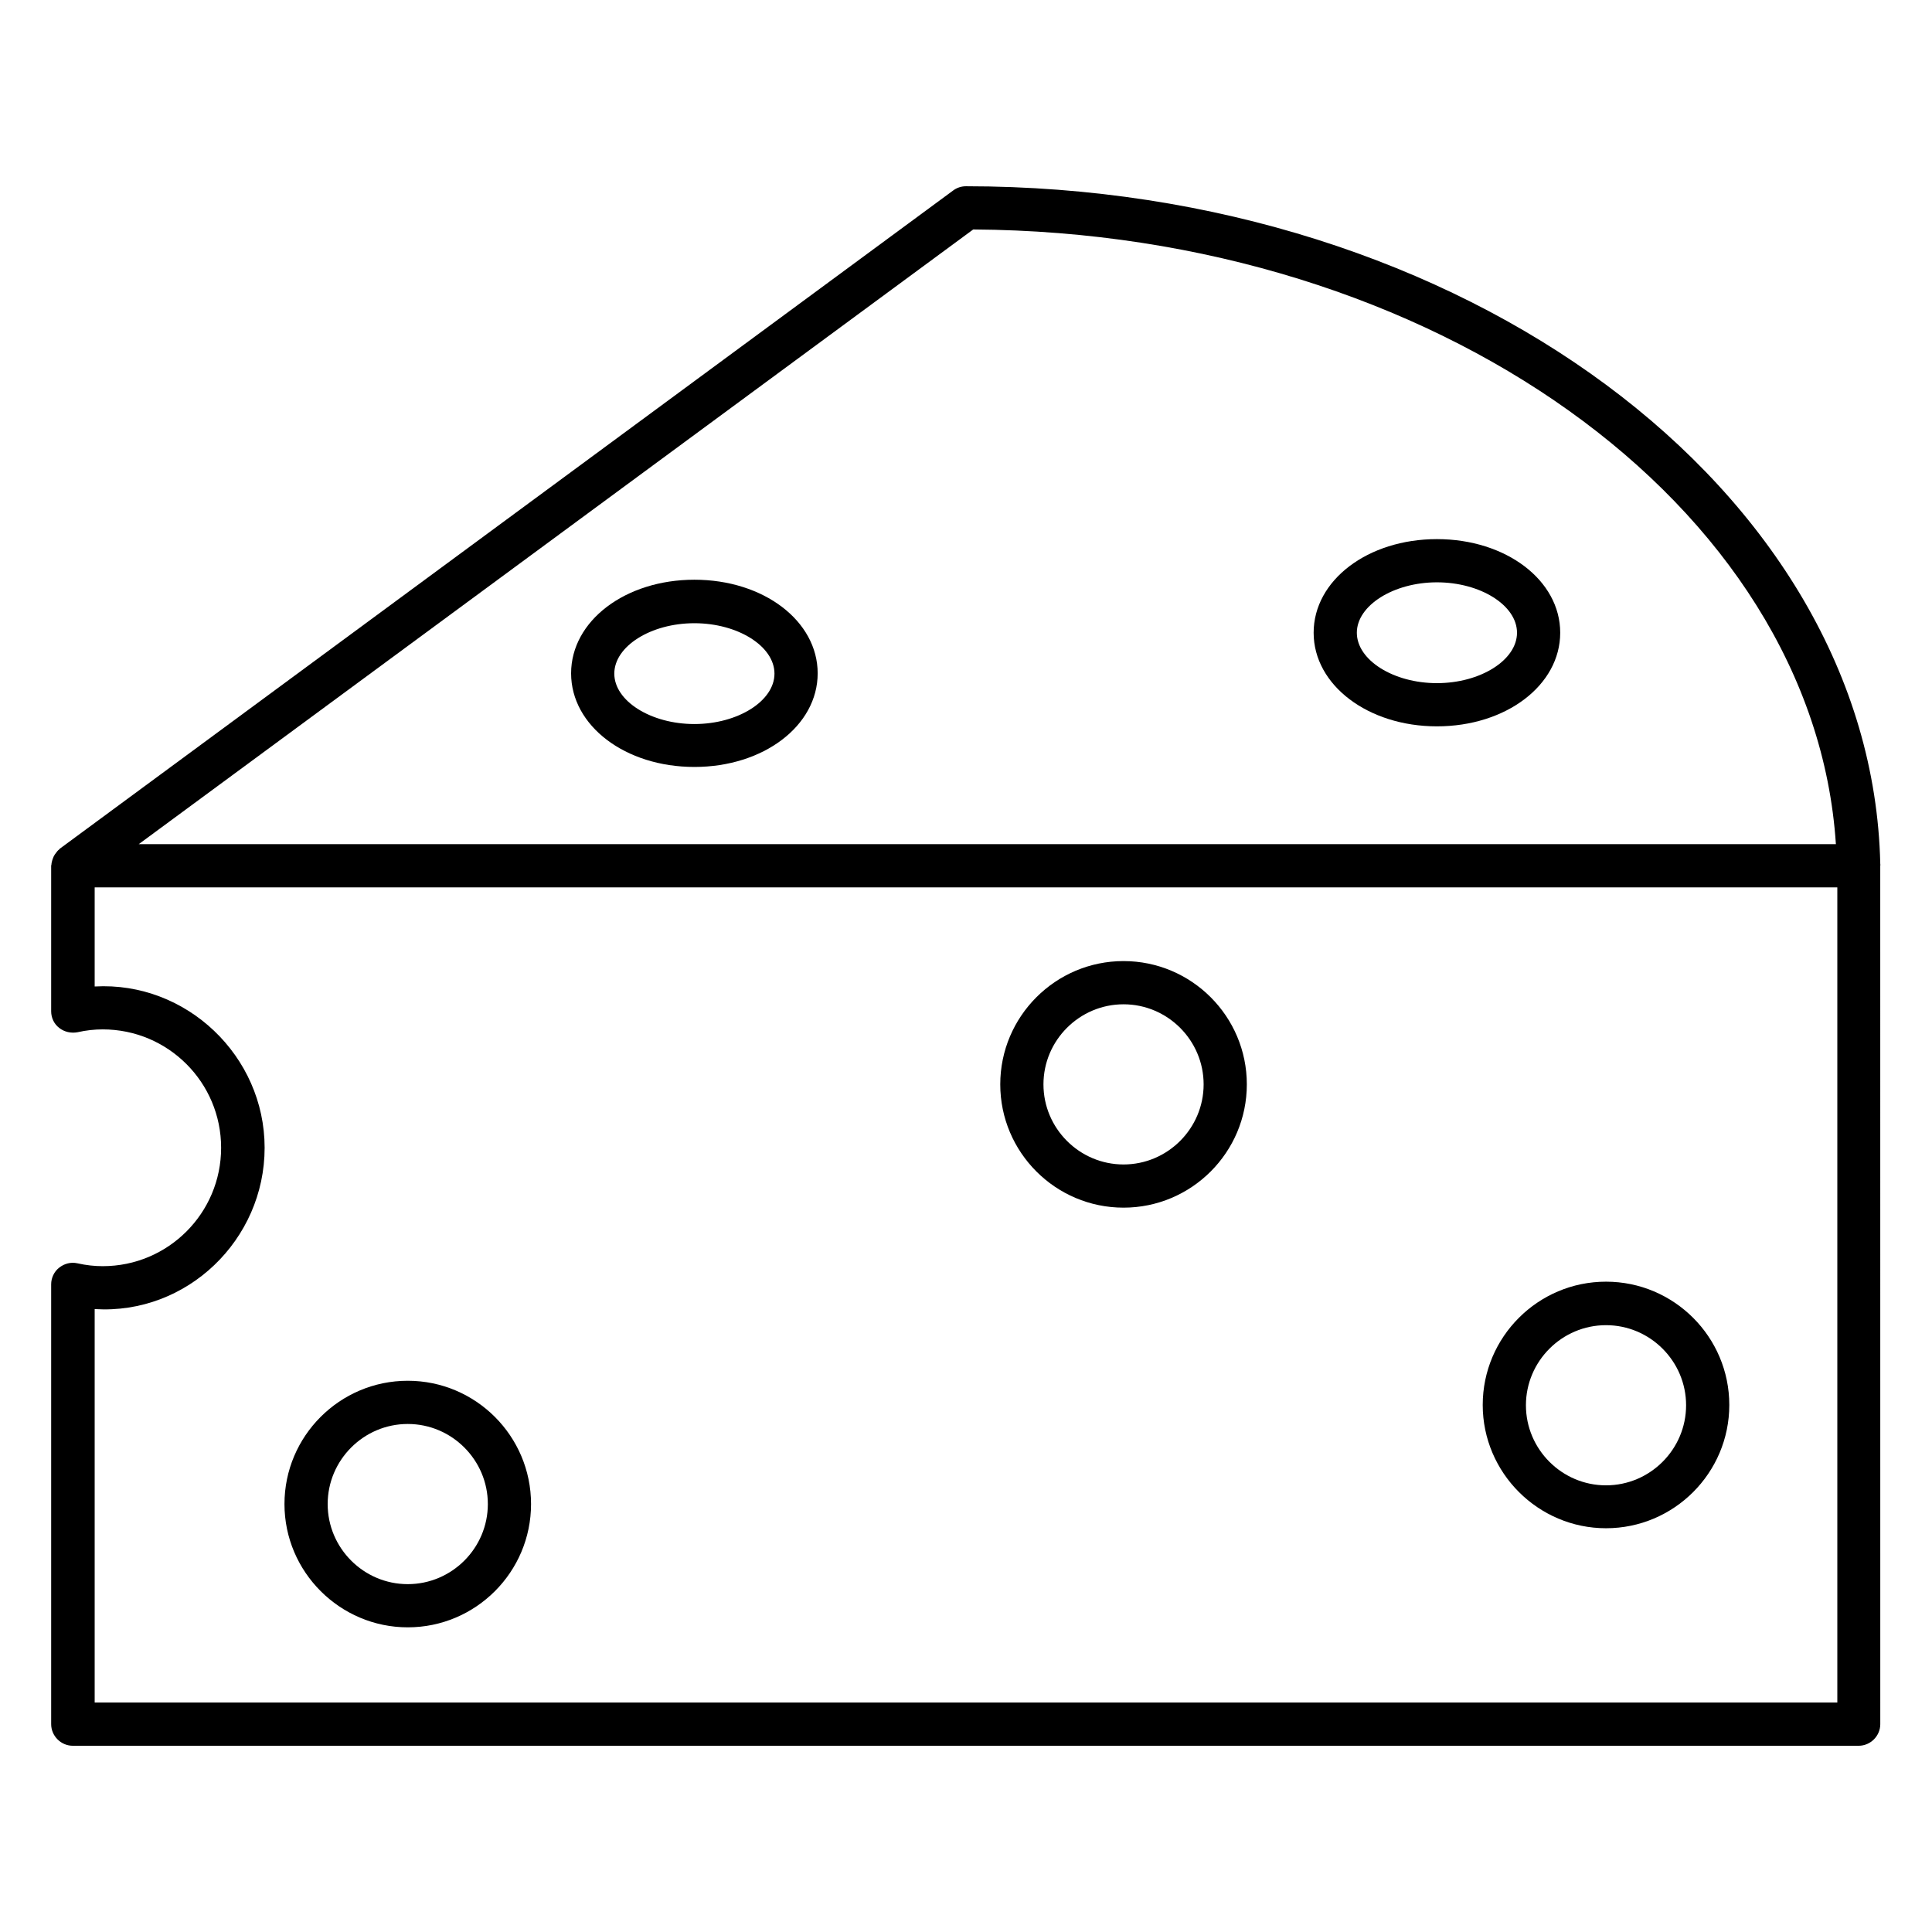
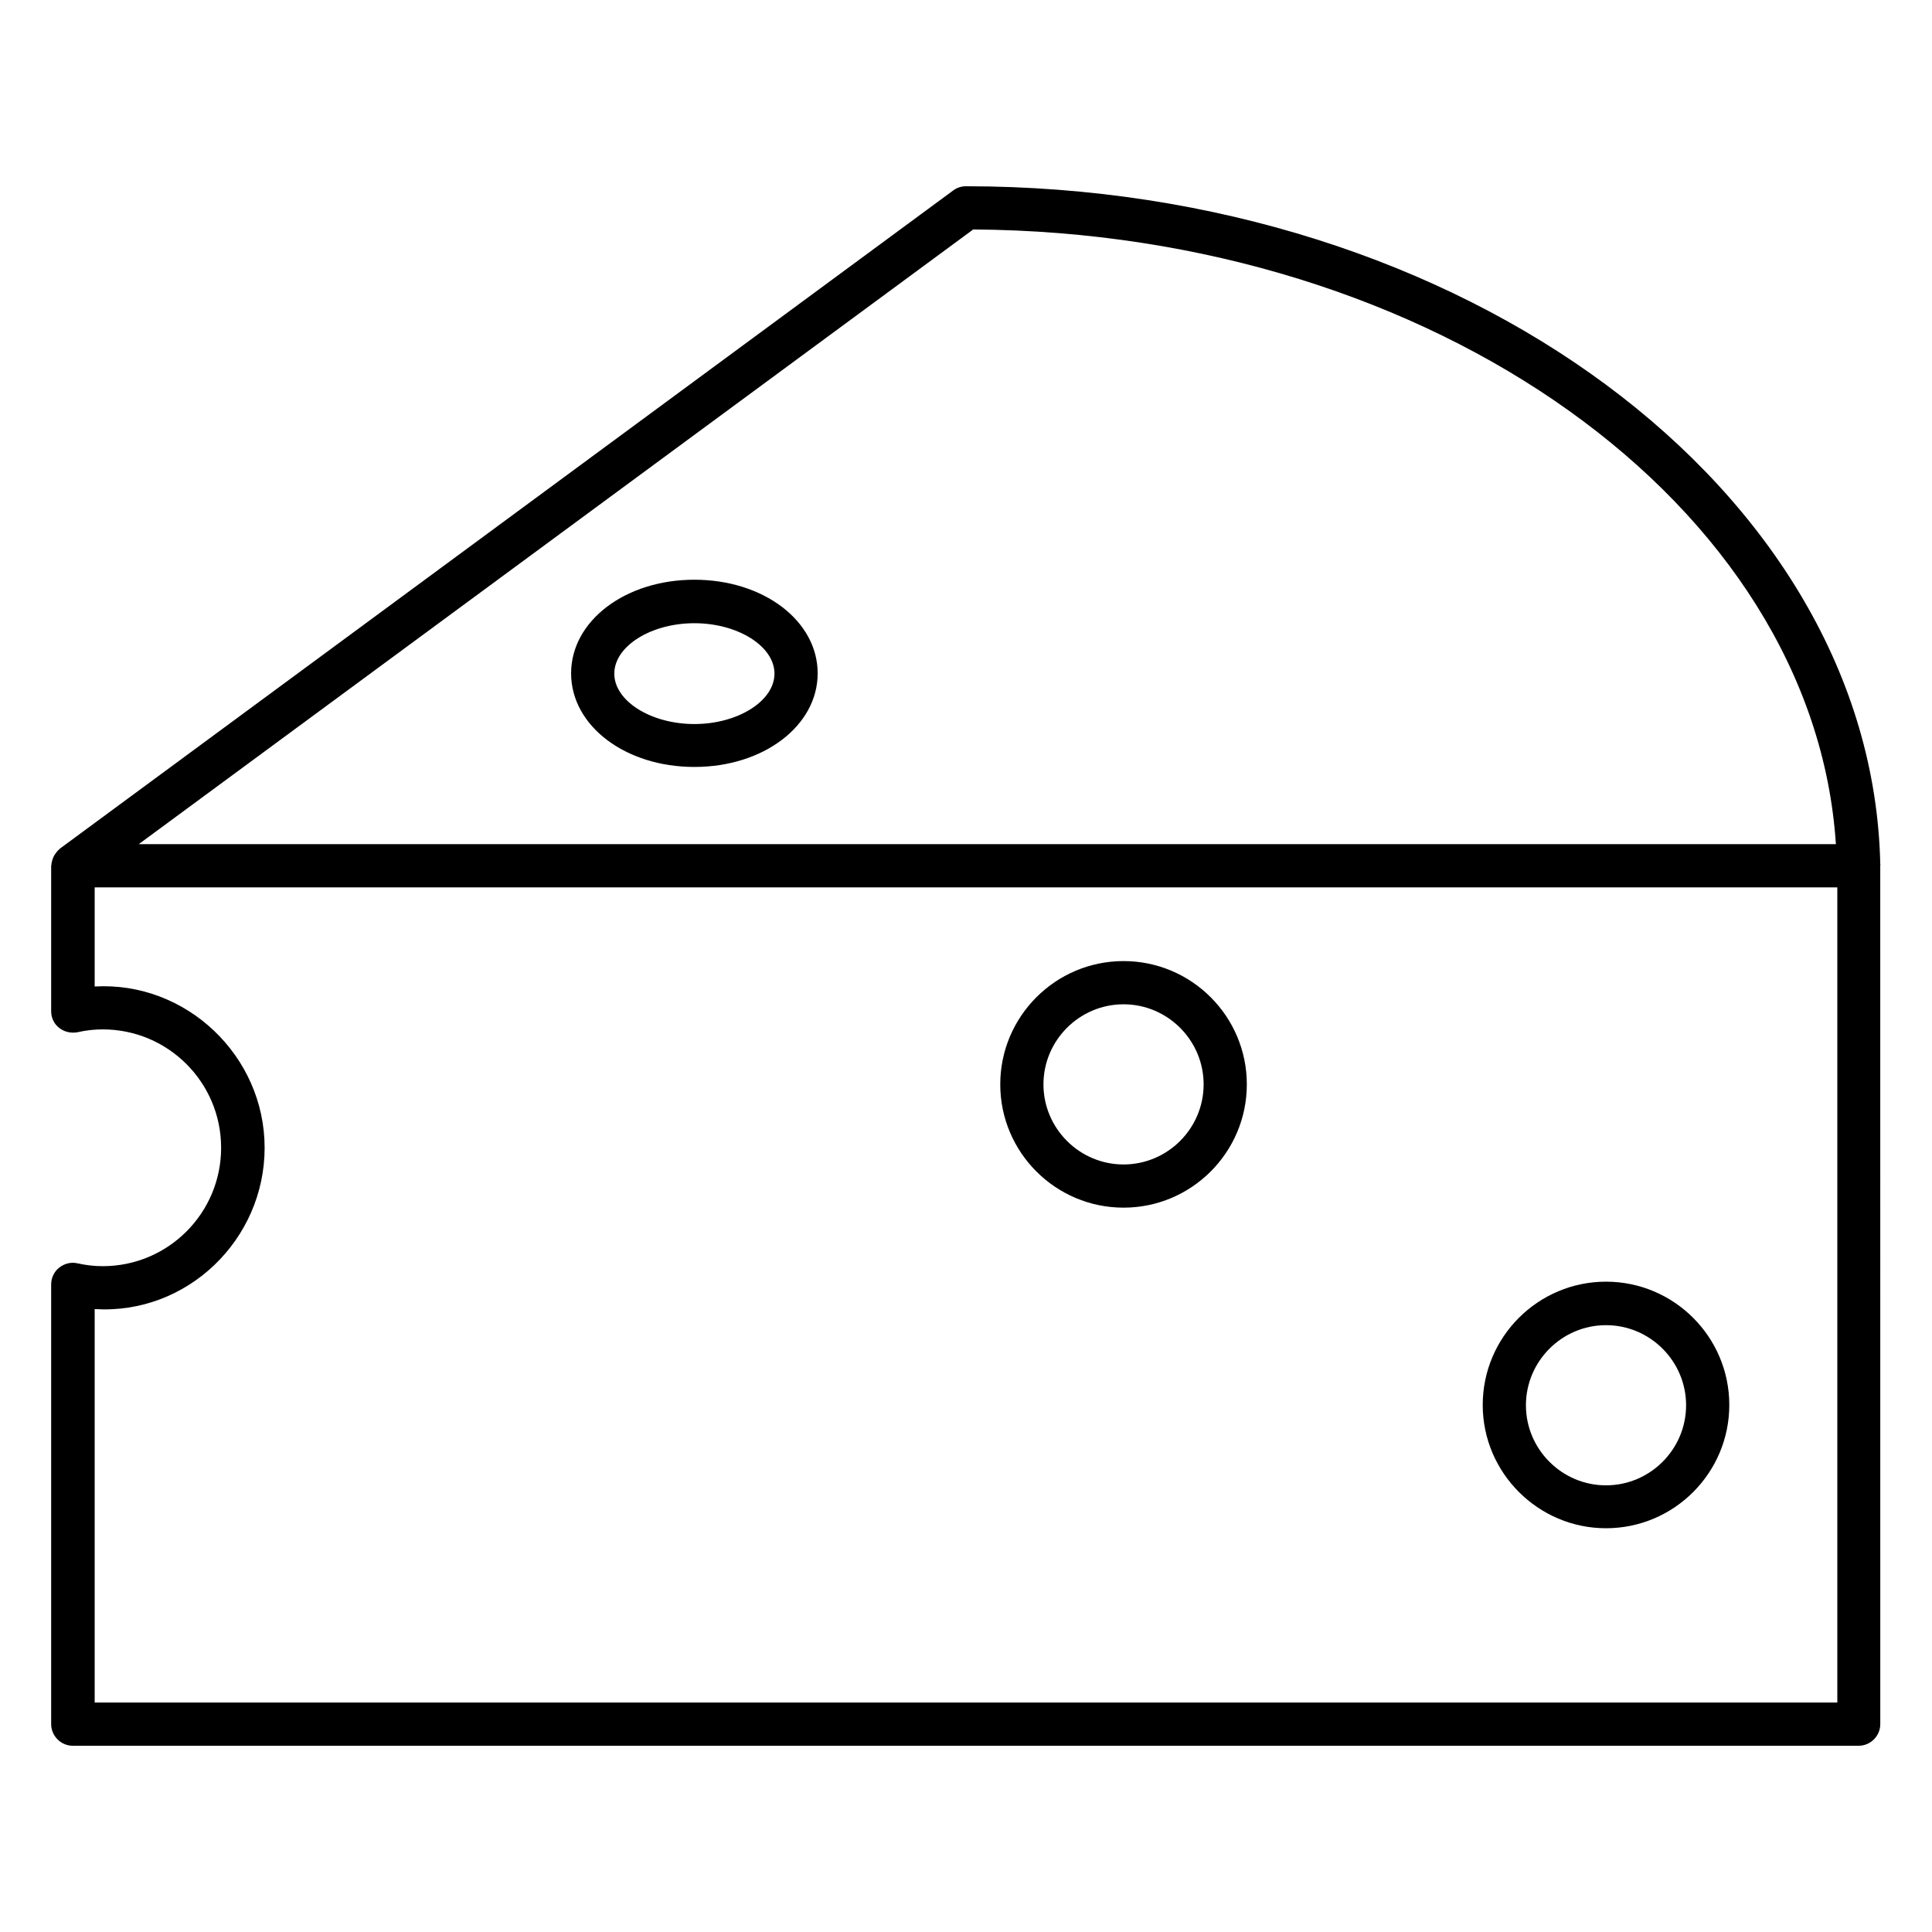
<svg xmlns="http://www.w3.org/2000/svg" fill="#000000" width="800px" height="800px" version="1.1" viewBox="144 144 512 512">
  <g>
    <path d="m642.29 372.9c-2.215-99.082-110.76-179.54-242.29-179.54-1.223 0-2.441 0.383-3.434 1.145l-236.64 174.35c-0.152 0.078-0.152 0.23-0.305 0.305-0.305 0.23-0.535 0.535-0.762 0.84-0.23 0.305-0.457 0.609-0.609 0.918-0.152 0.305-0.23 0.609-0.383 0.992-0.078 0.383-0.23 0.762-0.23 1.145 0 0.152-0.078 0.23-0.078 0.383v38.551c0 1.754 0.762 3.359 2.137 4.426 1.375 1.07 3.129 1.449 4.809 1.145 2.367-0.535 4.582-0.762 6.719-0.762 17.328 0 31.375 14.047 31.375 31.375s-14.047 31.375-31.375 31.375c-2.137 0-4.352-0.23-6.719-0.762-1.754-0.383-3.434 0.078-4.809 1.145-1.375 1.07-2.137 2.75-2.137 4.426v116.56c0 3.129 2.594 5.727 5.727 5.727h473.28c3.129 0 5.727-2.594 5.727-5.727l-0.008-227.48c0.078-0.23 0-0.383 0-0.535zm-240.38-168.09c121.98 0.762 222.75 72.977 228.62 162.9h-449.76zm229 390.38h-461.82v-104.27c24.504 1.527 45.039-18.398 45.039-42.746 0-24.352-20.762-44.121-45.039-42.746v-26.258h461.82z" />
    <path d="m569.61 549c18.016 0 32.672-14.656 32.672-32.672s-14.656-32.672-32.672-32.672-32.672 14.656-32.672 32.672 14.734 32.672 32.672 32.672zm0-53.816c11.68 0 21.223 9.543 21.223 21.223 0 11.68-9.543 21.223-21.223 21.223-11.68 0-21.223-9.543-21.223-21.223 0.004-11.68 9.543-21.223 21.223-21.223z" />
-     <path d="m524.8 336.49c18.32 0 32.672-10.914 32.672-24.809 0-13.895-14.352-24.809-32.672-24.809-18.32 0-32.672 10.914-32.672 24.809 0 13.891 14.43 24.809 32.672 24.809zm0-38.168c11.527 0 21.223 6.106 21.223 13.359 0 7.25-9.695 13.359-21.223 13.359-11.527 0-21.223-6.106-21.223-13.359 0.004-7.254 9.773-13.359 21.223-13.359z" />
    <path d="m328.02 347.25c18.32 0 32.672-10.914 32.672-24.809 0-13.895-14.352-24.809-32.672-24.809s-32.672 10.914-32.672 24.809c0 13.895 14.352 24.809 32.672 24.809zm0-38.09c11.527 0 21.223 6.106 21.223 13.359 0 7.25-9.695 13.359-21.223 13.359s-21.223-6.106-21.223-13.359c0-7.254 9.695-13.359 21.223-13.359z" />
    <path d="m441.75 464.04c18.016 0 32.672-14.656 32.672-32.672s-14.656-32.672-32.672-32.672-32.672 14.656-32.672 32.672 14.656 32.672 32.672 32.672zm0-53.891c11.68 0 21.223 9.543 21.223 21.223s-9.543 21.223-21.223 21.223c-11.68 0-21.223-9.543-21.223-21.223 0-11.684 9.543-21.223 21.223-21.223z" />
-     <path d="m252.06 575.26c18.016 0 32.672-14.656 32.672-32.672s-14.656-32.672-32.672-32.672-32.672 14.656-32.672 32.672 14.73 32.672 32.672 32.672zm0-53.891c11.68 0 21.223 9.543 21.223 21.223s-9.543 21.223-21.223 21.223-21.223-9.543-21.223-21.223 9.543-21.223 21.223-21.223z" />
  </g>
</svg>